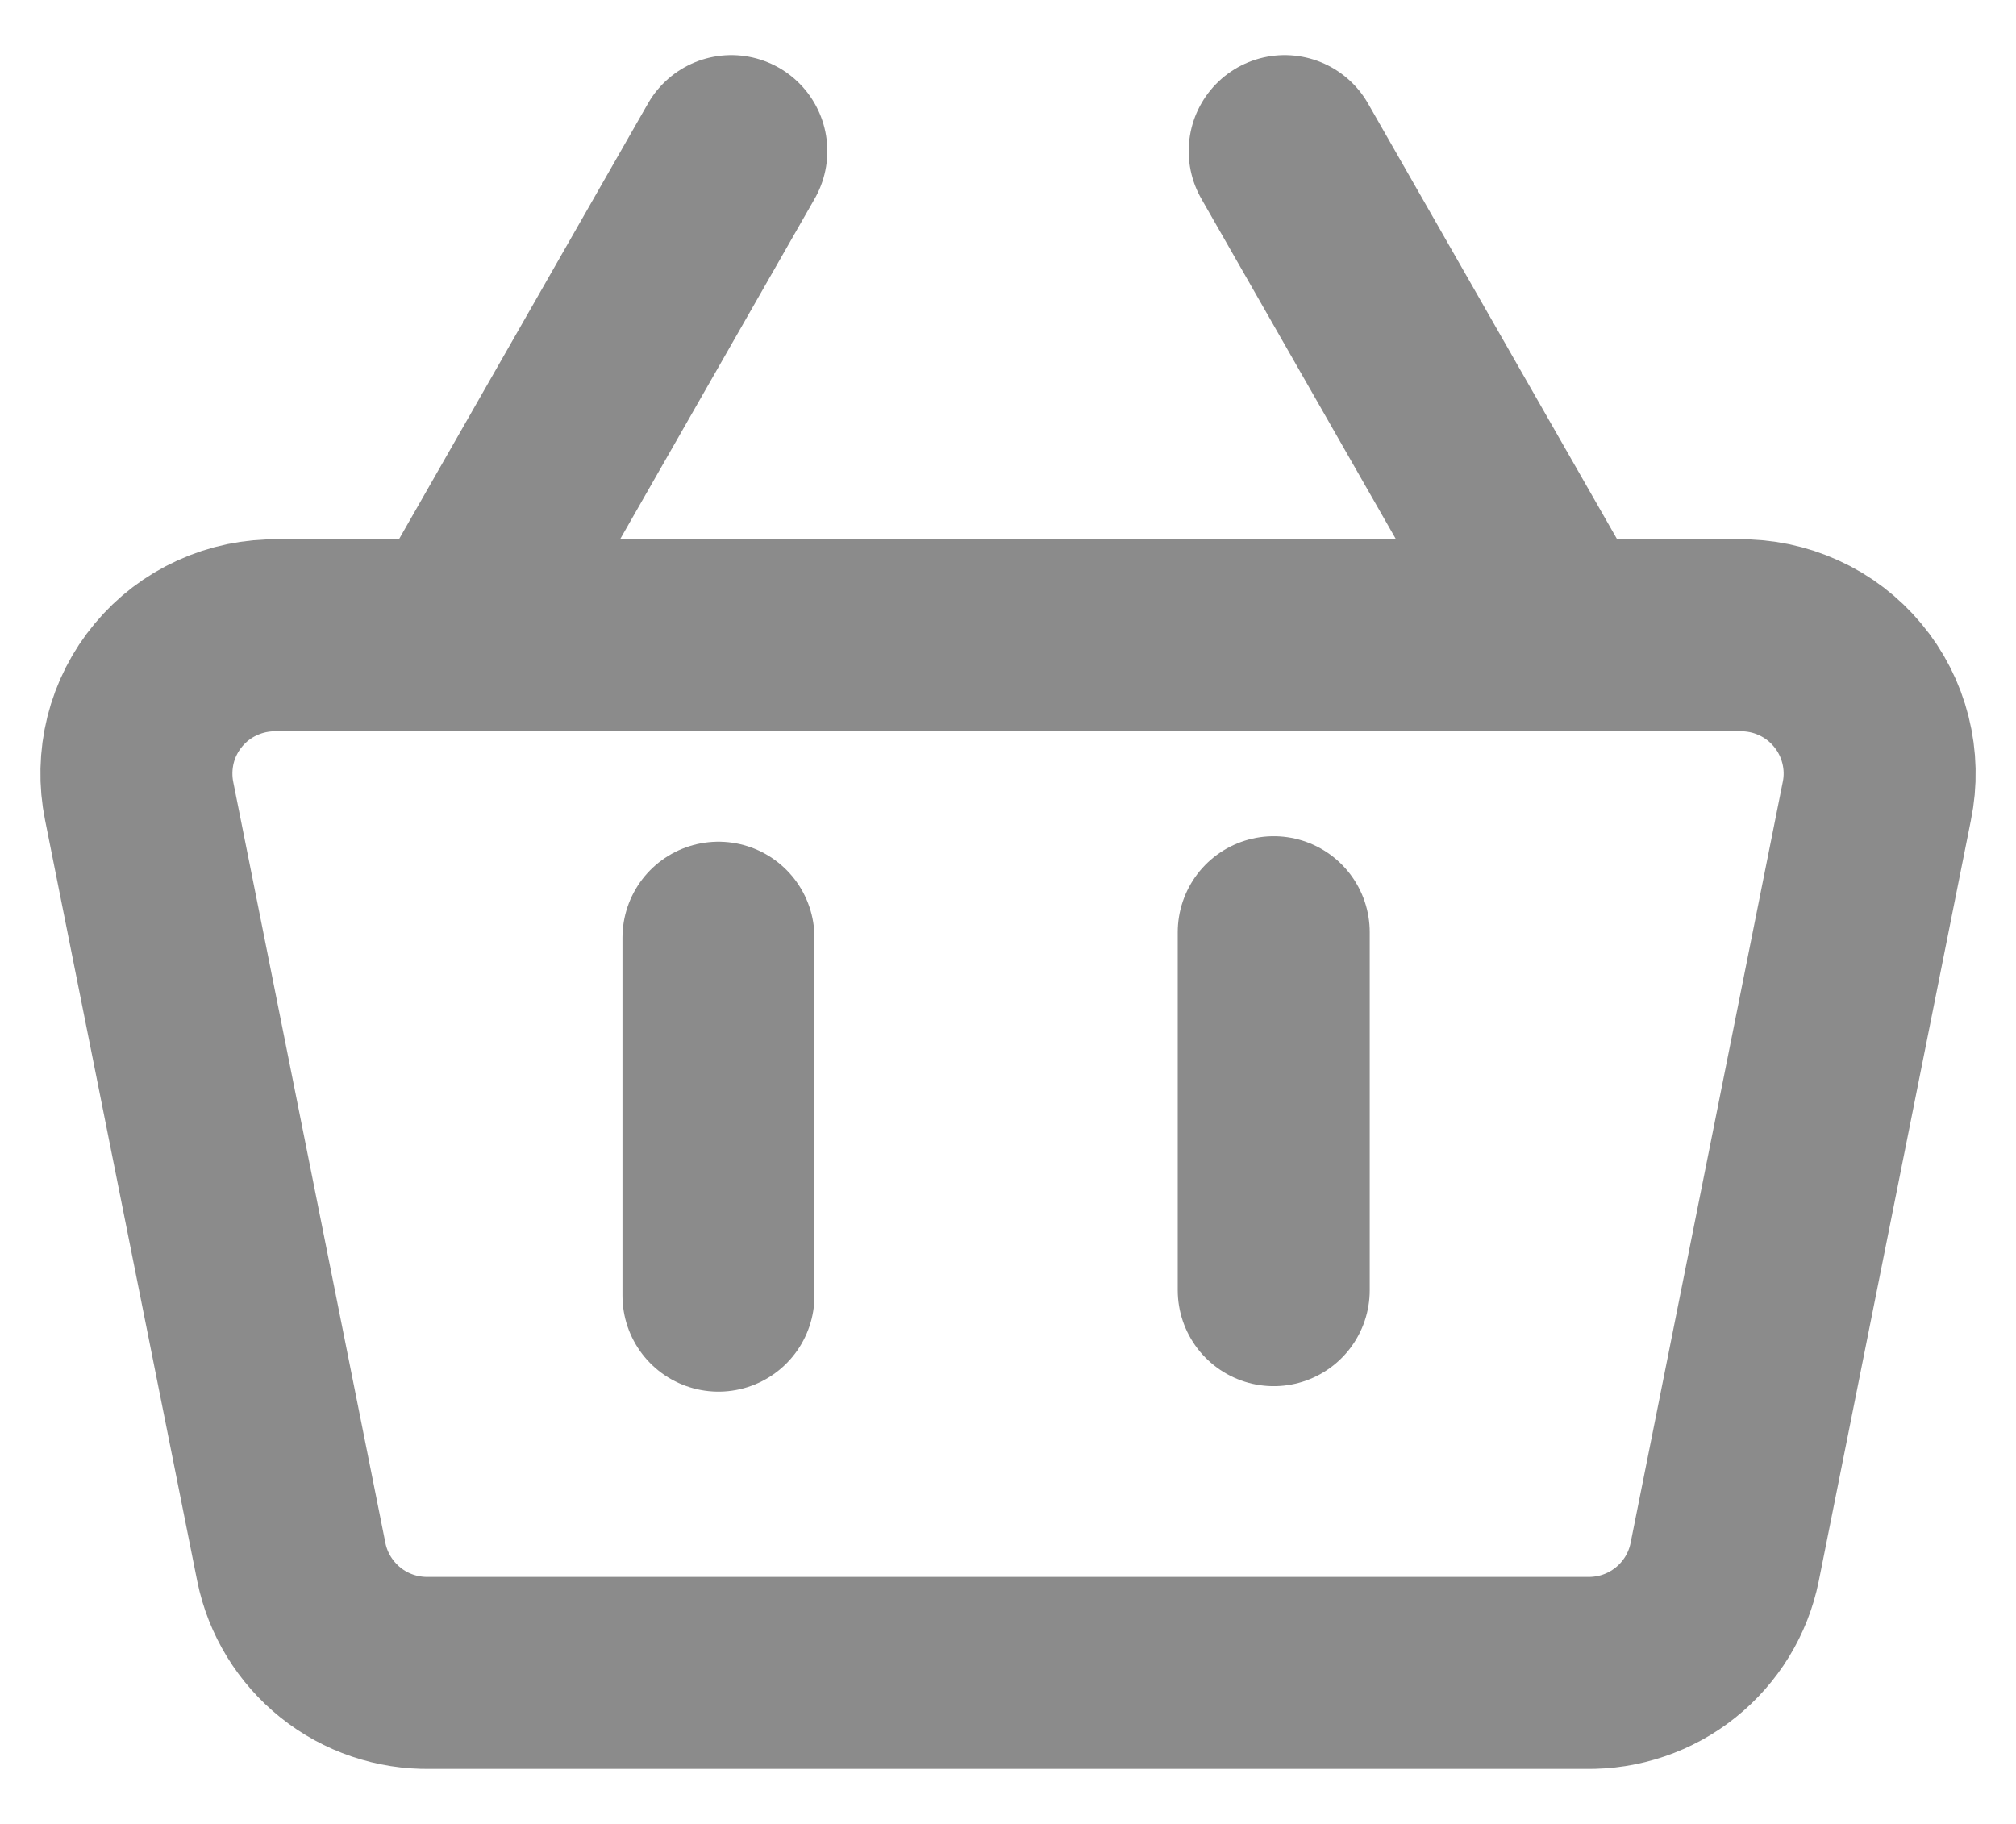
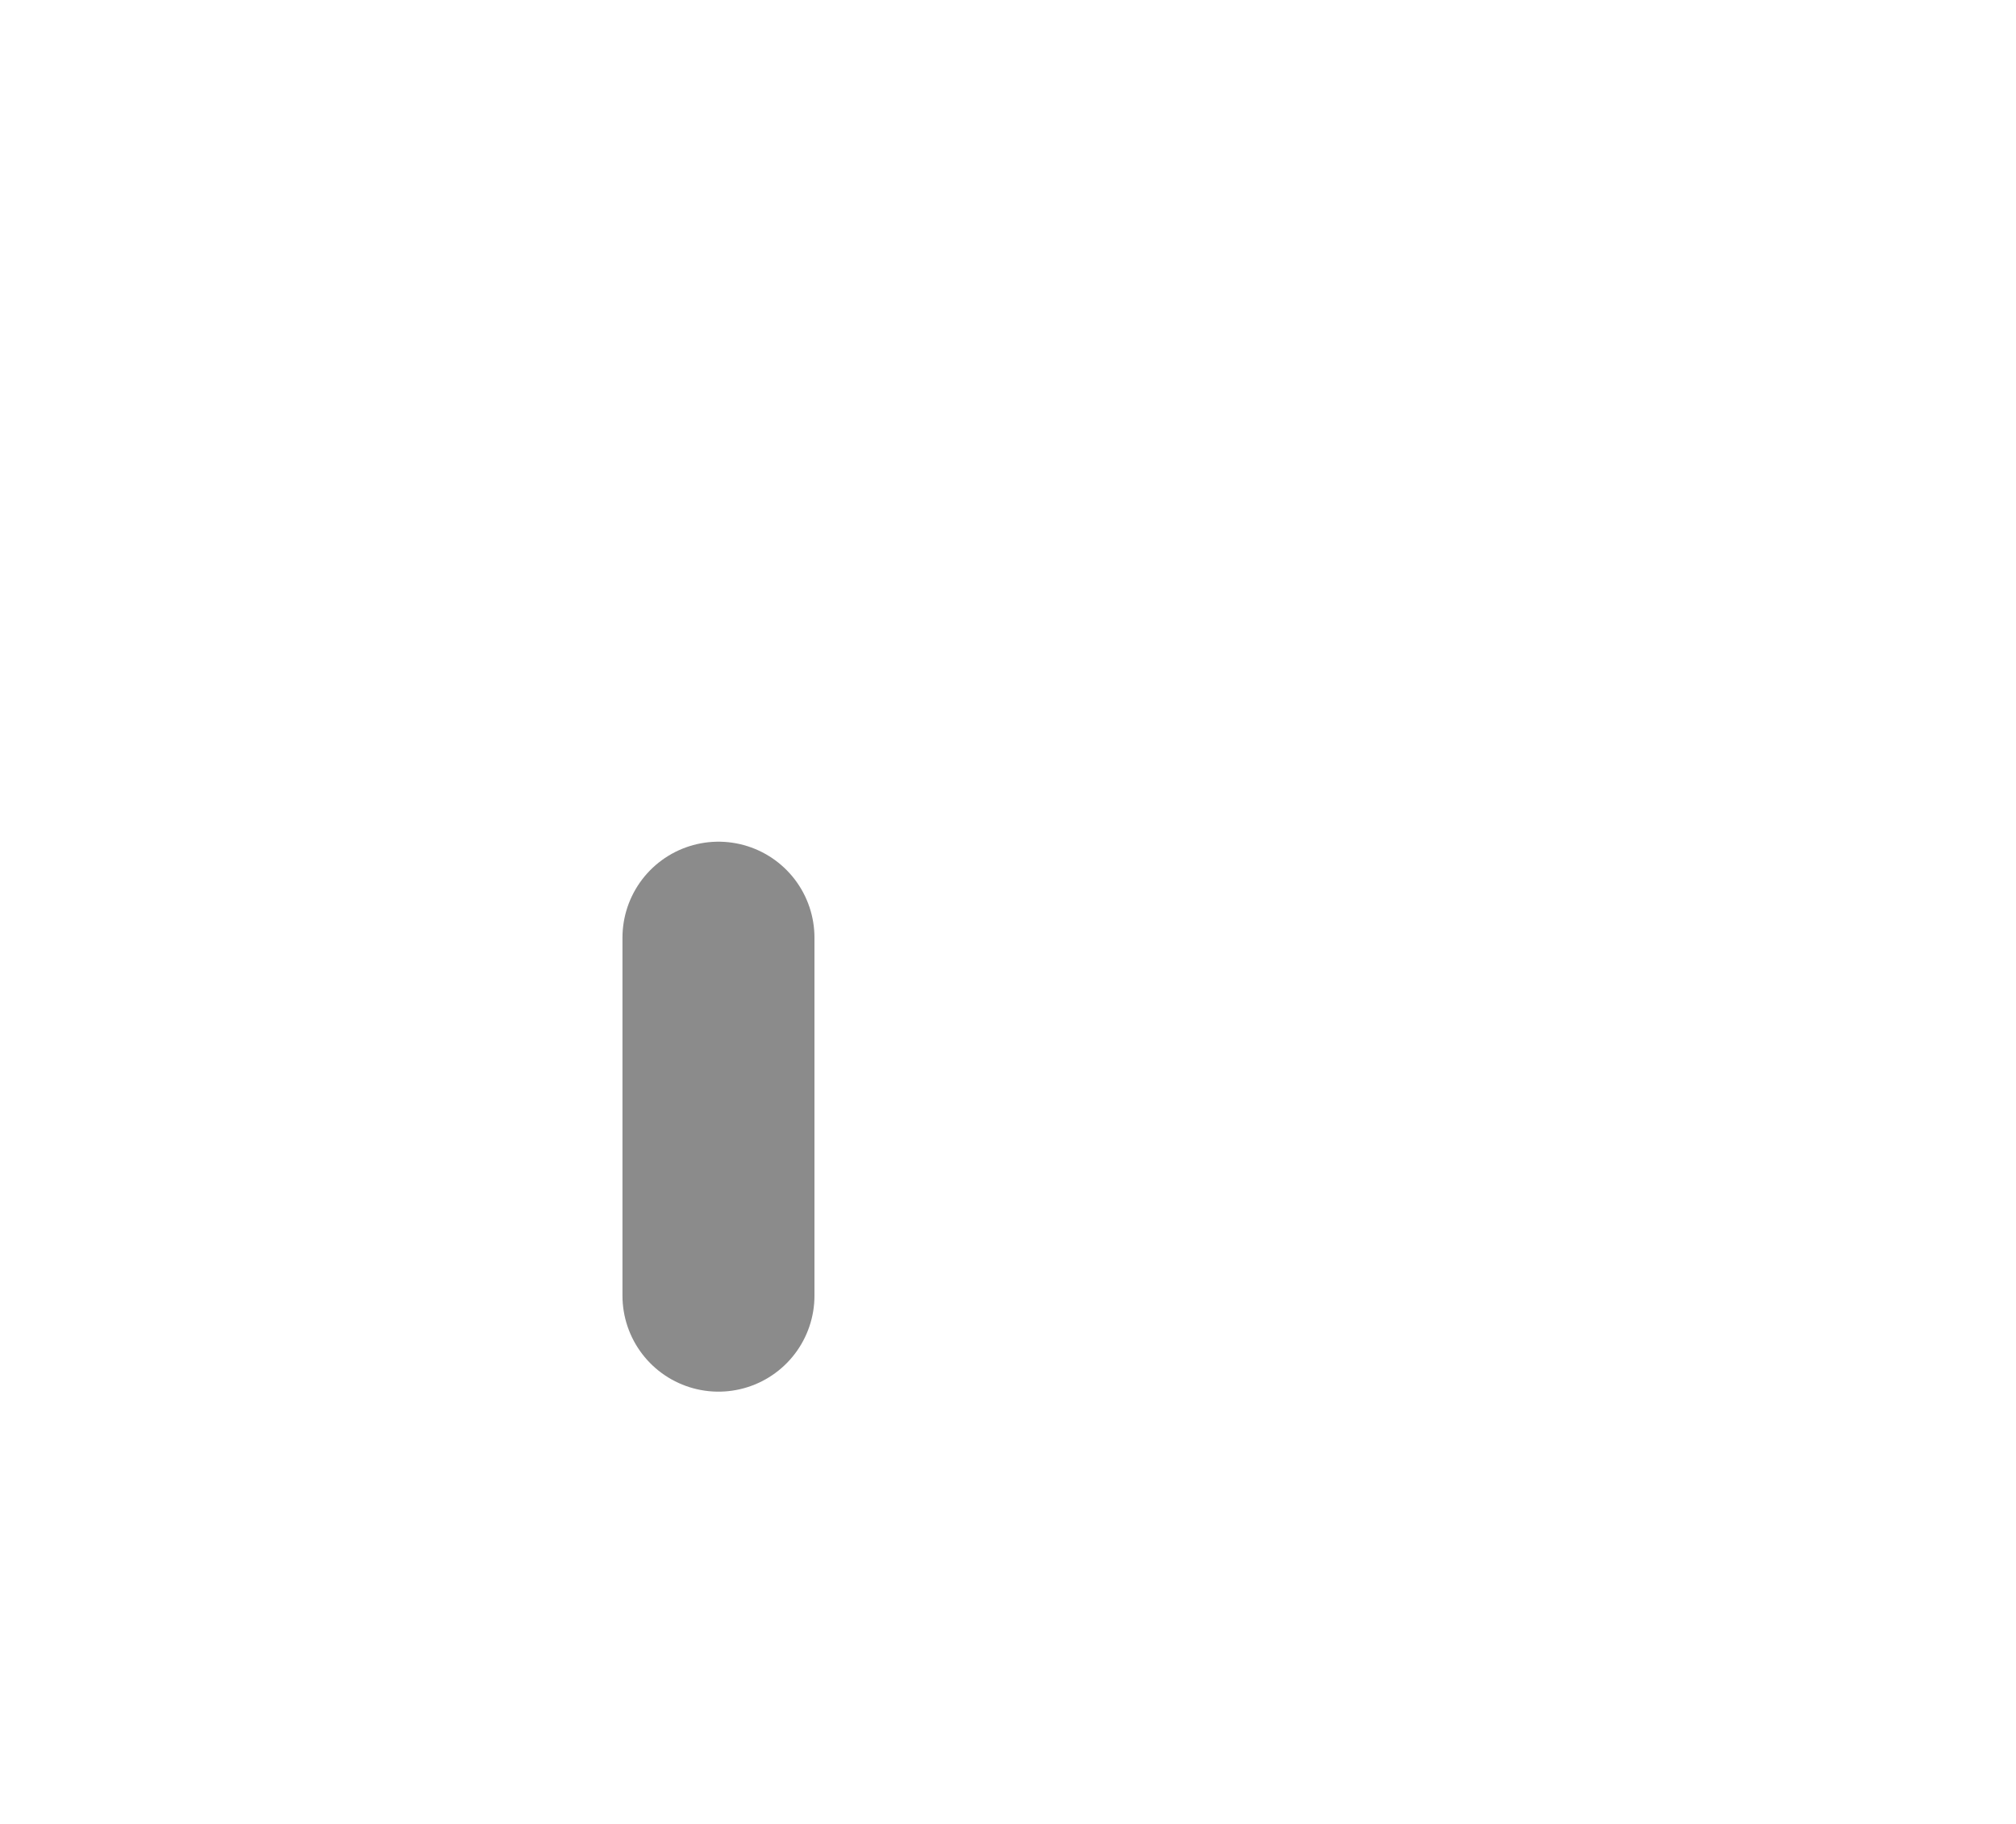
<svg xmlns="http://www.w3.org/2000/svg" width="21" height="19" viewBox="0 0 21 19" fill="none">
-   <path d="M13.382 1.574L16.265 6.618M4.736 6.618L7.618 1.574M18.109 6.618H2.891C2.675 6.614 2.461 6.658 2.264 6.748C2.067 6.837 1.893 6.97 1.755 7.136C1.616 7.302 1.517 7.497 1.464 7.707C1.412 7.917 1.407 8.136 1.45 8.347L3.035 16.274C3.102 16.604 3.284 16.9 3.547 17.111C3.81 17.322 4.139 17.433 4.476 17.427H16.524C16.861 17.433 17.19 17.322 17.453 17.111C17.717 16.9 17.898 16.604 17.965 16.274L19.55 8.347C19.594 8.136 19.589 7.917 19.536 7.707C19.483 7.497 19.384 7.302 19.245 7.136C19.107 6.97 18.933 6.837 18.736 6.748C18.54 6.658 18.325 6.614 18.109 6.618Z" stroke="#8B8B8B" stroke-width="2" stroke-linecap="round" stroke-linejoin="round" />
  <path d="M7.484 9.768L7.484 13.497" stroke="#8B8B8B" stroke-width="2" stroke-linecap="round" />
-   <path d="M13.268 9.711L13.268 13.44" stroke="#8B8B8B" stroke-width="2" stroke-linecap="round" />
</svg>